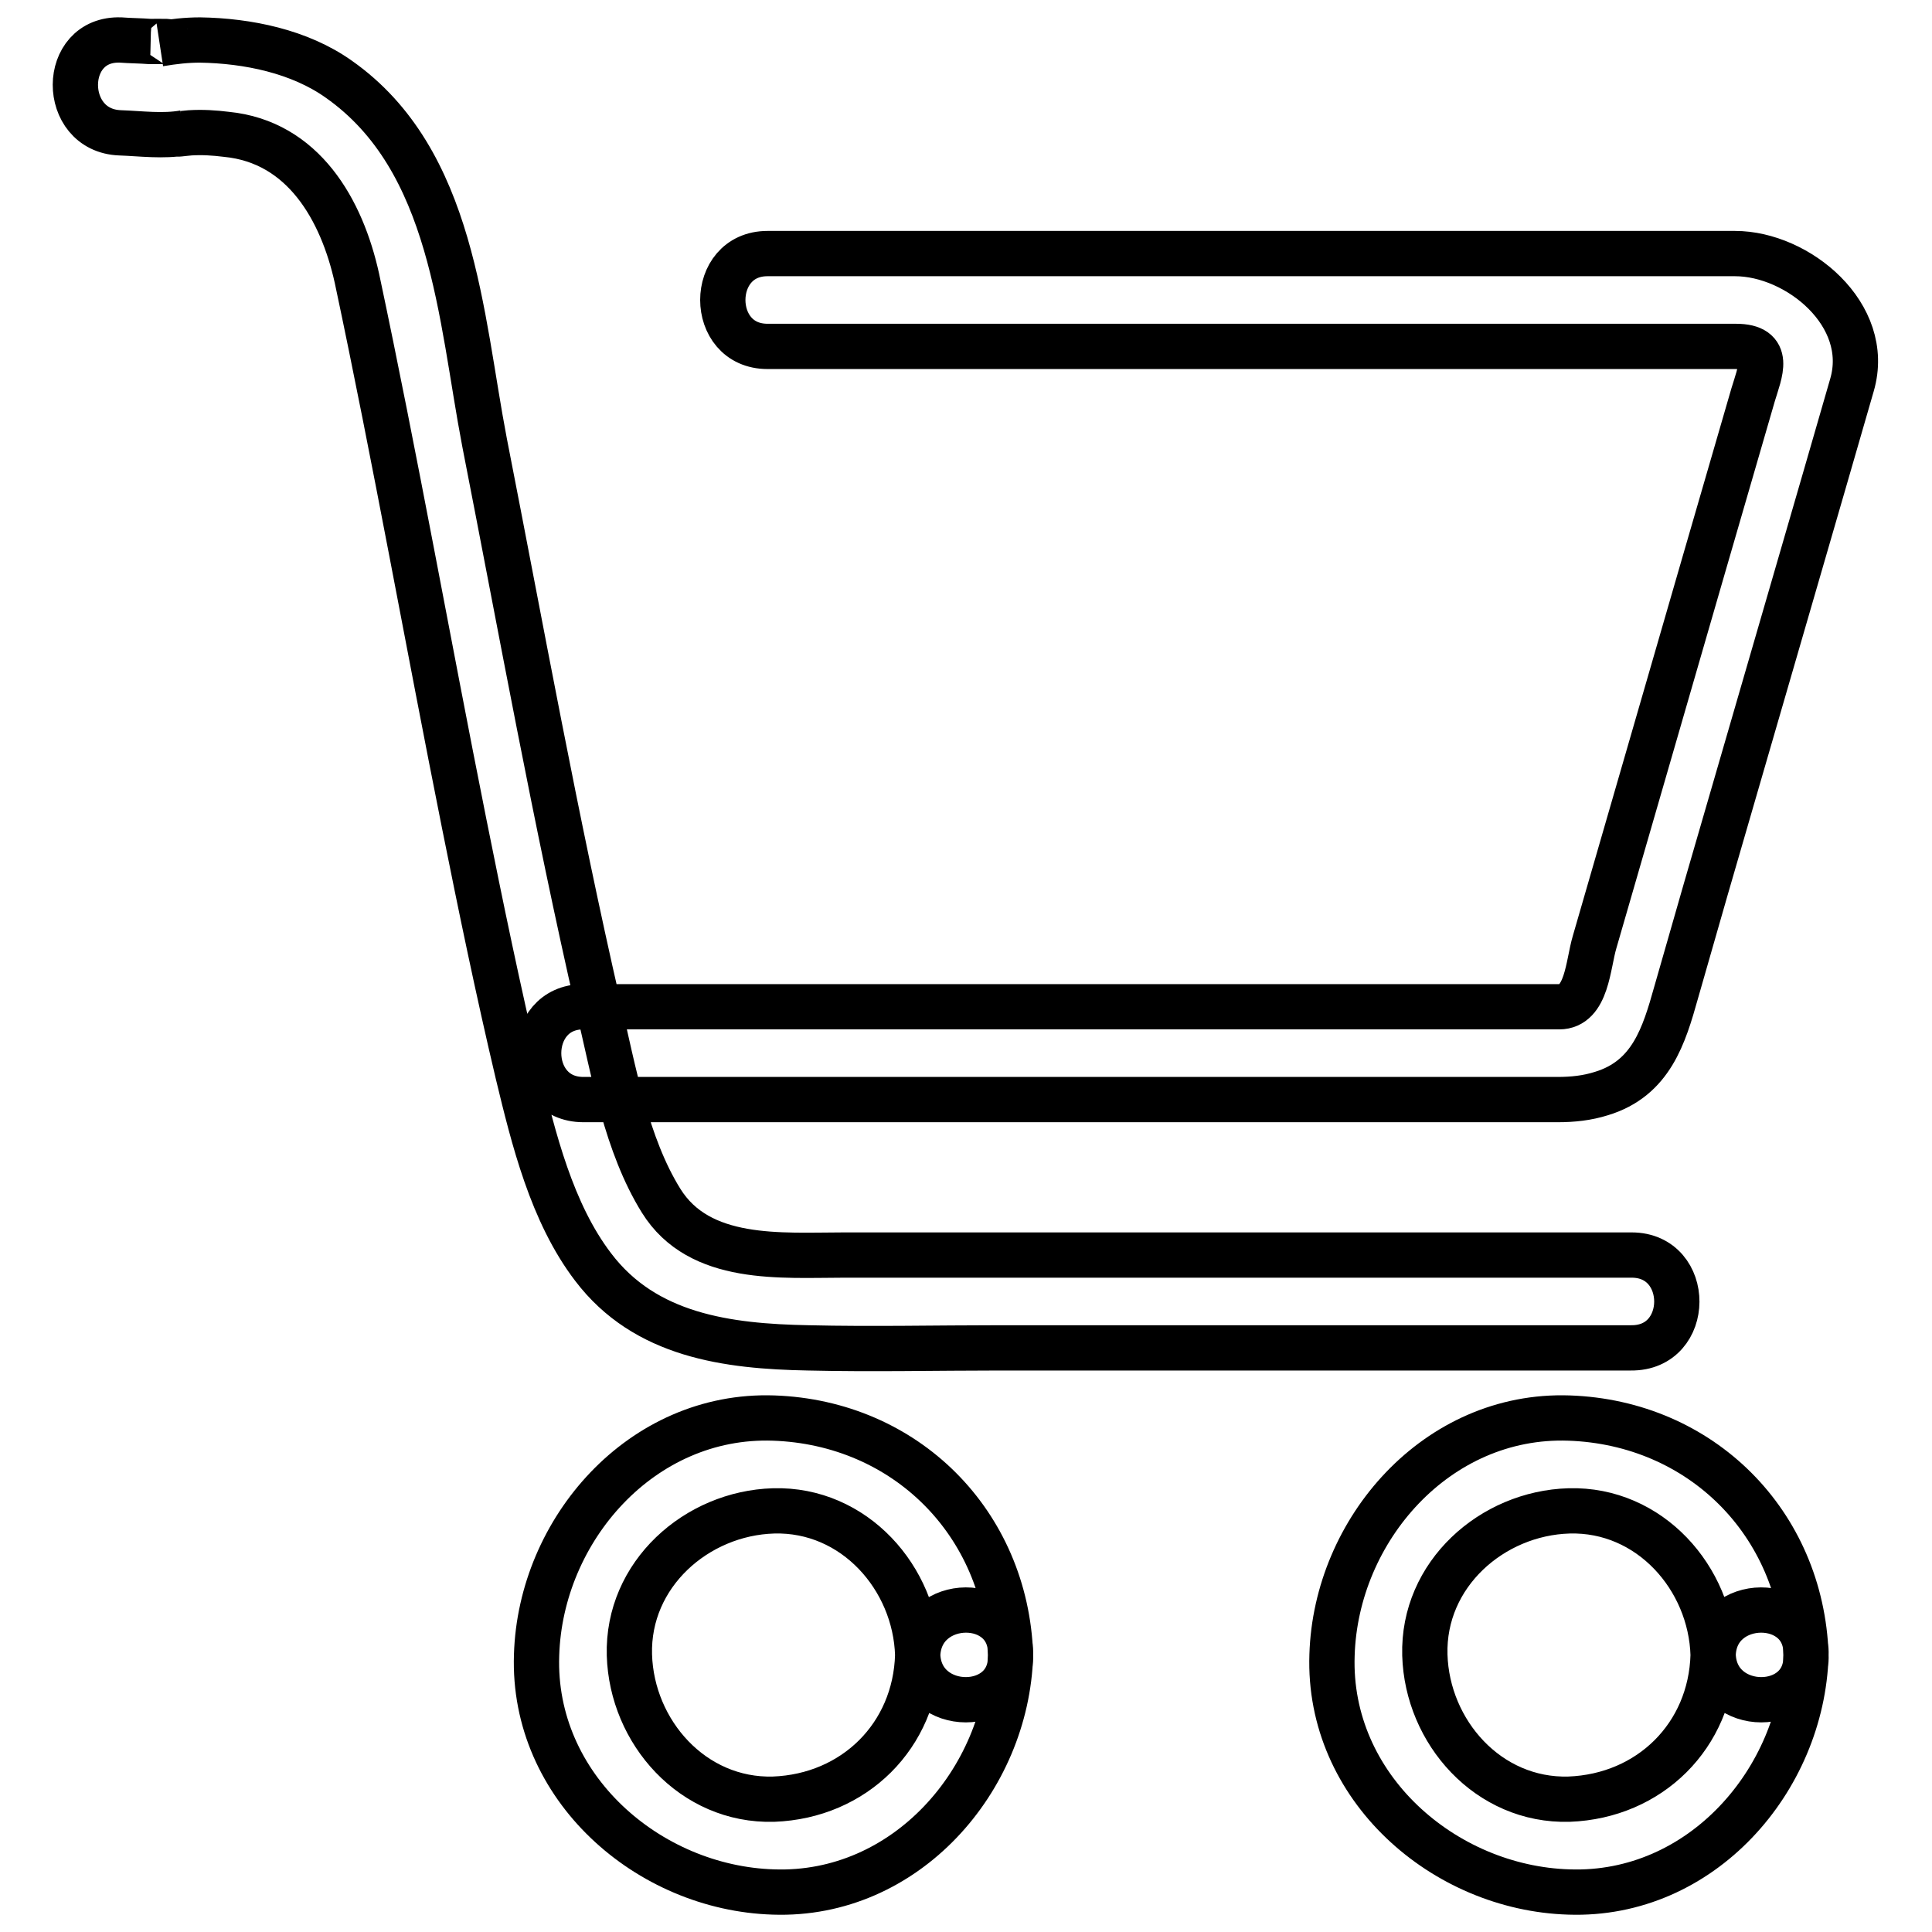
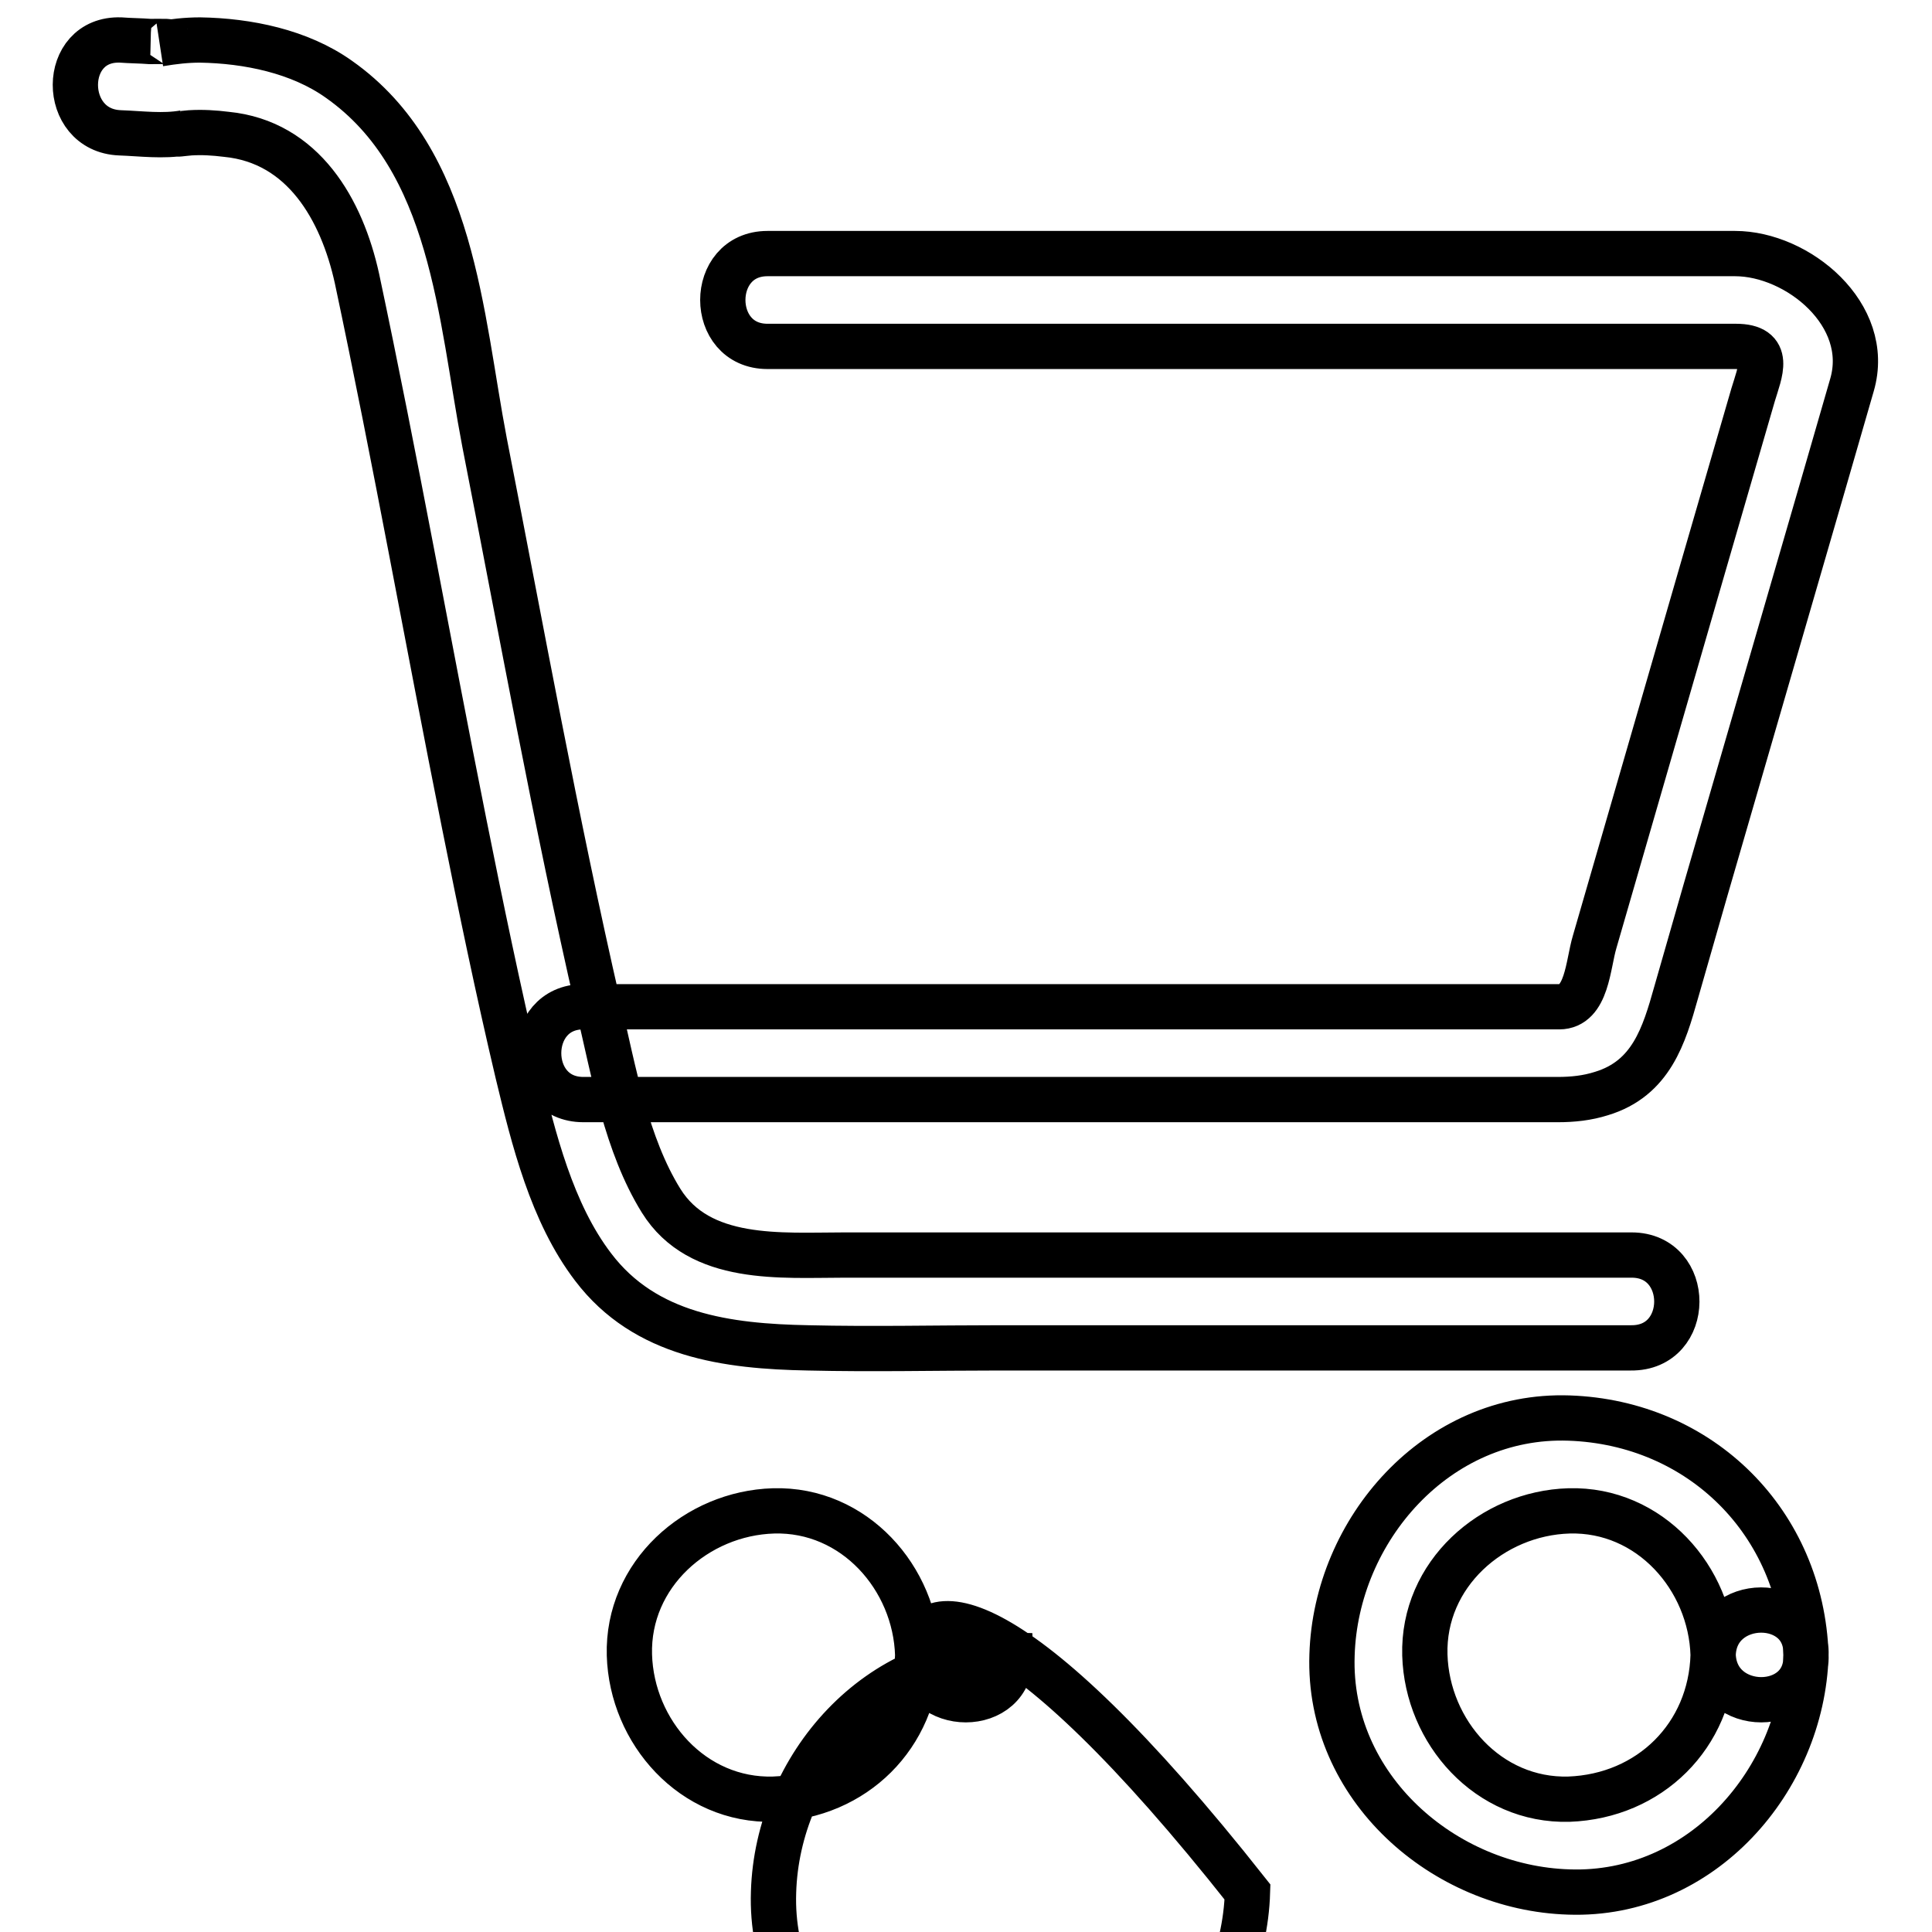
<svg xmlns="http://www.w3.org/2000/svg" version="1.1" x="0px" y="0px" viewBox="0 0 256 256" enable-background="new 0 0 256 256" xml:space="preserve">
  <g>
-     <path stroke-width="6" fill-opacity="0" stroke="#000000" d="M121.6,219.3c-0.3,10.7-8.4,18.7-19.1,19.1c-10.7,0.3-18.8-8.9-19.1-19.1c-0.3-10.7,8.9-18.8,19.1-19.1 C113.2,199.9,121.3,209.1,121.6,219.3c0.3,7.9,12.6,7.9,12.3,0c-0.6-17.5-13.9-30.8-31.4-31.4c-17.5-0.6-30.9,14.8-31.4,31.4 c-0.6,17.5,14.8,30.9,31.4,31.4c17.5,0.6,30.9-14.8,31.4-31.4C134.2,211.3,121.9,211.4,121.6,219.3z M227,219.3 c-0.3,10.7-8.4,18.7-19.1,19.1c-10.7,0.3-18.8-8.9-19.1-19.1c-0.3-10.7,8.9-18.8,19.1-19.1C218.6,199.9,226.7,209.1,227,219.3 c0.3,7.9,12.6,7.9,12.3,0c-0.6-17.5-13.9-30.8-31.4-31.4c-17.5-0.6-30.9,14.8-31.4,31.4c-0.6,17.5,14.8,30.9,31.4,31.4 c17.5,0.6,30.9-14.8,31.4-31.4C239.6,211.3,227.2,211.4,227,219.3z M216.2,166.3H111.9c-8.4,0-19.2,1-24.3-7.2 c-4.6-7.4-6.3-17.2-8.3-25.7c-5.7-24.8-10.2-49.8-15.1-74.8C61,41.9,60.1,21.2,44.9,10.5c-5.2-3.7-12.1-5.1-18.4-5.2 c-1.8,0-3.5,0.2-5.3,0.5c2.9-0.4-0.3-0.3-1.3-0.3c-1.3-0.1-2.6-0.1-3.9-0.2C8,5,8,17.3,15.9,17.6c2.8,0.1,5.7,0.5,8.5,0 c-1.6,0.3-0.4,0.1,0.8,0c1.6-0.1,3.2,0,4.8,0.2c10.2,1,15.3,10,17.3,19.1c5.1,24,9.4,48.2,14.2,72.2c2.2,11,4.5,22.1,7.1,33.1 c2.1,8.7,4.5,18.5,10,25.7c6.9,9.1,17.8,10.5,28.5,10.7c8.5,0.2,17,0,25.4,0h83.6C224.2,178.7,224.2,166.3,216.2,166.3L216.2,166.3 z M101.7,45.9H230c4.8,0,3.2,3.4,2.3,6.4l-6.5,22.4l-14.5,50.1c-0.9,3-1,8.6-4.7,8.6H77.3c-7.9,0-7.9,12.3,0,12.3h129.1 c2,0,3.9-0.2,5.8-0.8c6.6-2,8.3-7.7,9.9-13.4l3.9-13.6l15.7-54.1l3.7-12.8c2.7-9.3-7.2-17.4-15.5-17.4H101.7 C93.8,33.6,93.8,45.9,101.7,45.9z" />
+     <path stroke-width="6" fill-opacity="0" stroke="#000000" d="M121.6,219.3c-0.3,10.7-8.4,18.7-19.1,19.1c-10.7,0.3-18.8-8.9-19.1-19.1c-0.3-10.7,8.9-18.8,19.1-19.1 C113.2,199.9,121.3,209.1,121.6,219.3c0.3,7.9,12.6,7.9,12.3,0c-17.5-0.6-30.9,14.8-31.4,31.4 c-0.6,17.5,14.8,30.9,31.4,31.4c17.5,0.6,30.9-14.8,31.4-31.4C134.2,211.3,121.9,211.4,121.6,219.3z M227,219.3 c-0.3,10.7-8.4,18.7-19.1,19.1c-10.7,0.3-18.8-8.9-19.1-19.1c-0.3-10.7,8.9-18.8,19.1-19.1C218.6,199.9,226.7,209.1,227,219.3 c0.3,7.9,12.6,7.9,12.3,0c-0.6-17.5-13.9-30.8-31.4-31.4c-17.5-0.6-30.9,14.8-31.4,31.4c-0.6,17.5,14.8,30.9,31.4,31.4 c17.5,0.6,30.9-14.8,31.4-31.4C239.6,211.3,227.2,211.4,227,219.3z M216.2,166.3H111.9c-8.4,0-19.2,1-24.3-7.2 c-4.6-7.4-6.3-17.2-8.3-25.7c-5.7-24.8-10.2-49.8-15.1-74.8C61,41.9,60.1,21.2,44.9,10.5c-5.2-3.7-12.1-5.1-18.4-5.2 c-1.8,0-3.5,0.2-5.3,0.5c2.9-0.4-0.3-0.3-1.3-0.3c-1.3-0.1-2.6-0.1-3.9-0.2C8,5,8,17.3,15.9,17.6c2.8,0.1,5.7,0.5,8.5,0 c-1.6,0.3-0.4,0.1,0.8,0c1.6-0.1,3.2,0,4.8,0.2c10.2,1,15.3,10,17.3,19.1c5.1,24,9.4,48.2,14.2,72.2c2.2,11,4.5,22.1,7.1,33.1 c2.1,8.7,4.5,18.5,10,25.7c6.9,9.1,17.8,10.5,28.5,10.7c8.5,0.2,17,0,25.4,0h83.6C224.2,178.7,224.2,166.3,216.2,166.3L216.2,166.3 z M101.7,45.9H230c4.8,0,3.2,3.4,2.3,6.4l-6.5,22.4l-14.5,50.1c-0.9,3-1,8.6-4.7,8.6H77.3c-7.9,0-7.9,12.3,0,12.3h129.1 c2,0,3.9-0.2,5.8-0.8c6.6-2,8.3-7.7,9.9-13.4l3.9-13.6l15.7-54.1l3.7-12.8c2.7-9.3-7.2-17.4-15.5-17.4H101.7 C93.8,33.6,93.8,45.9,101.7,45.9z" />
  </g>
</svg>